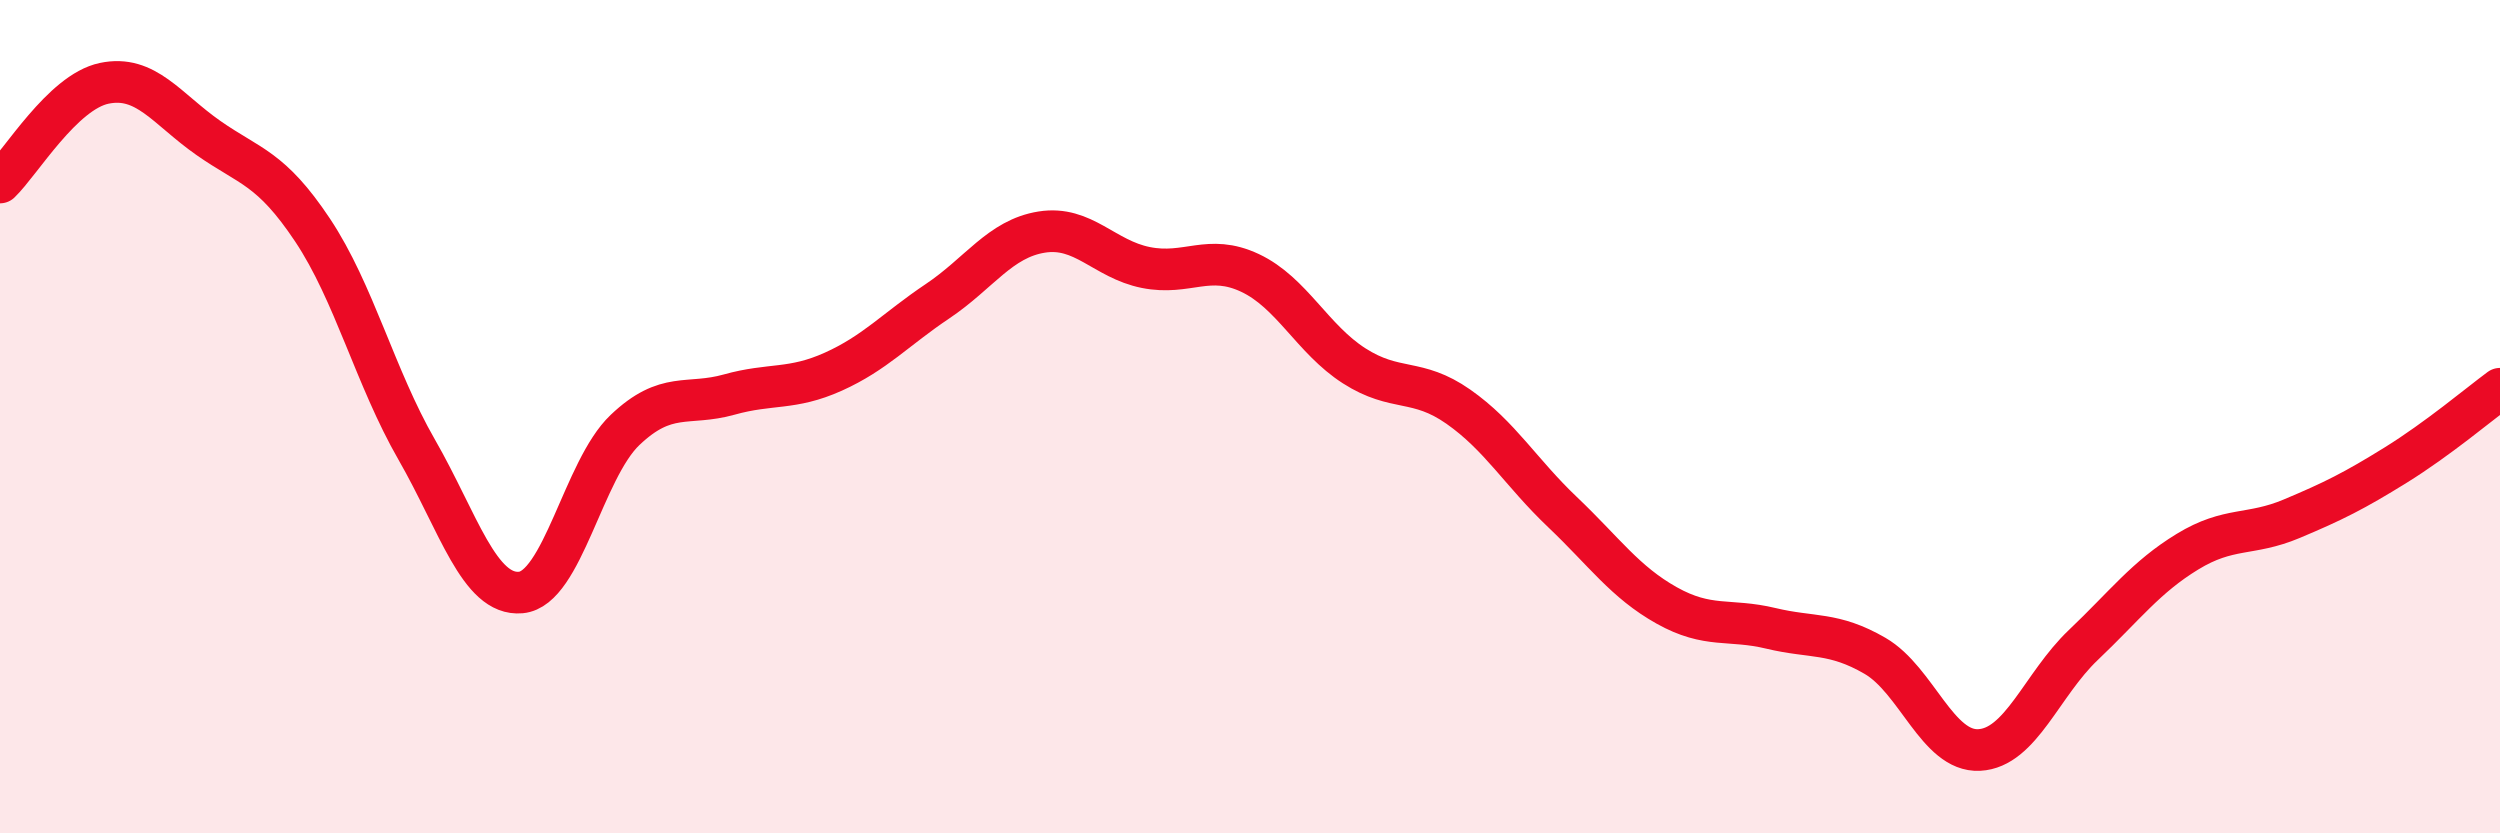
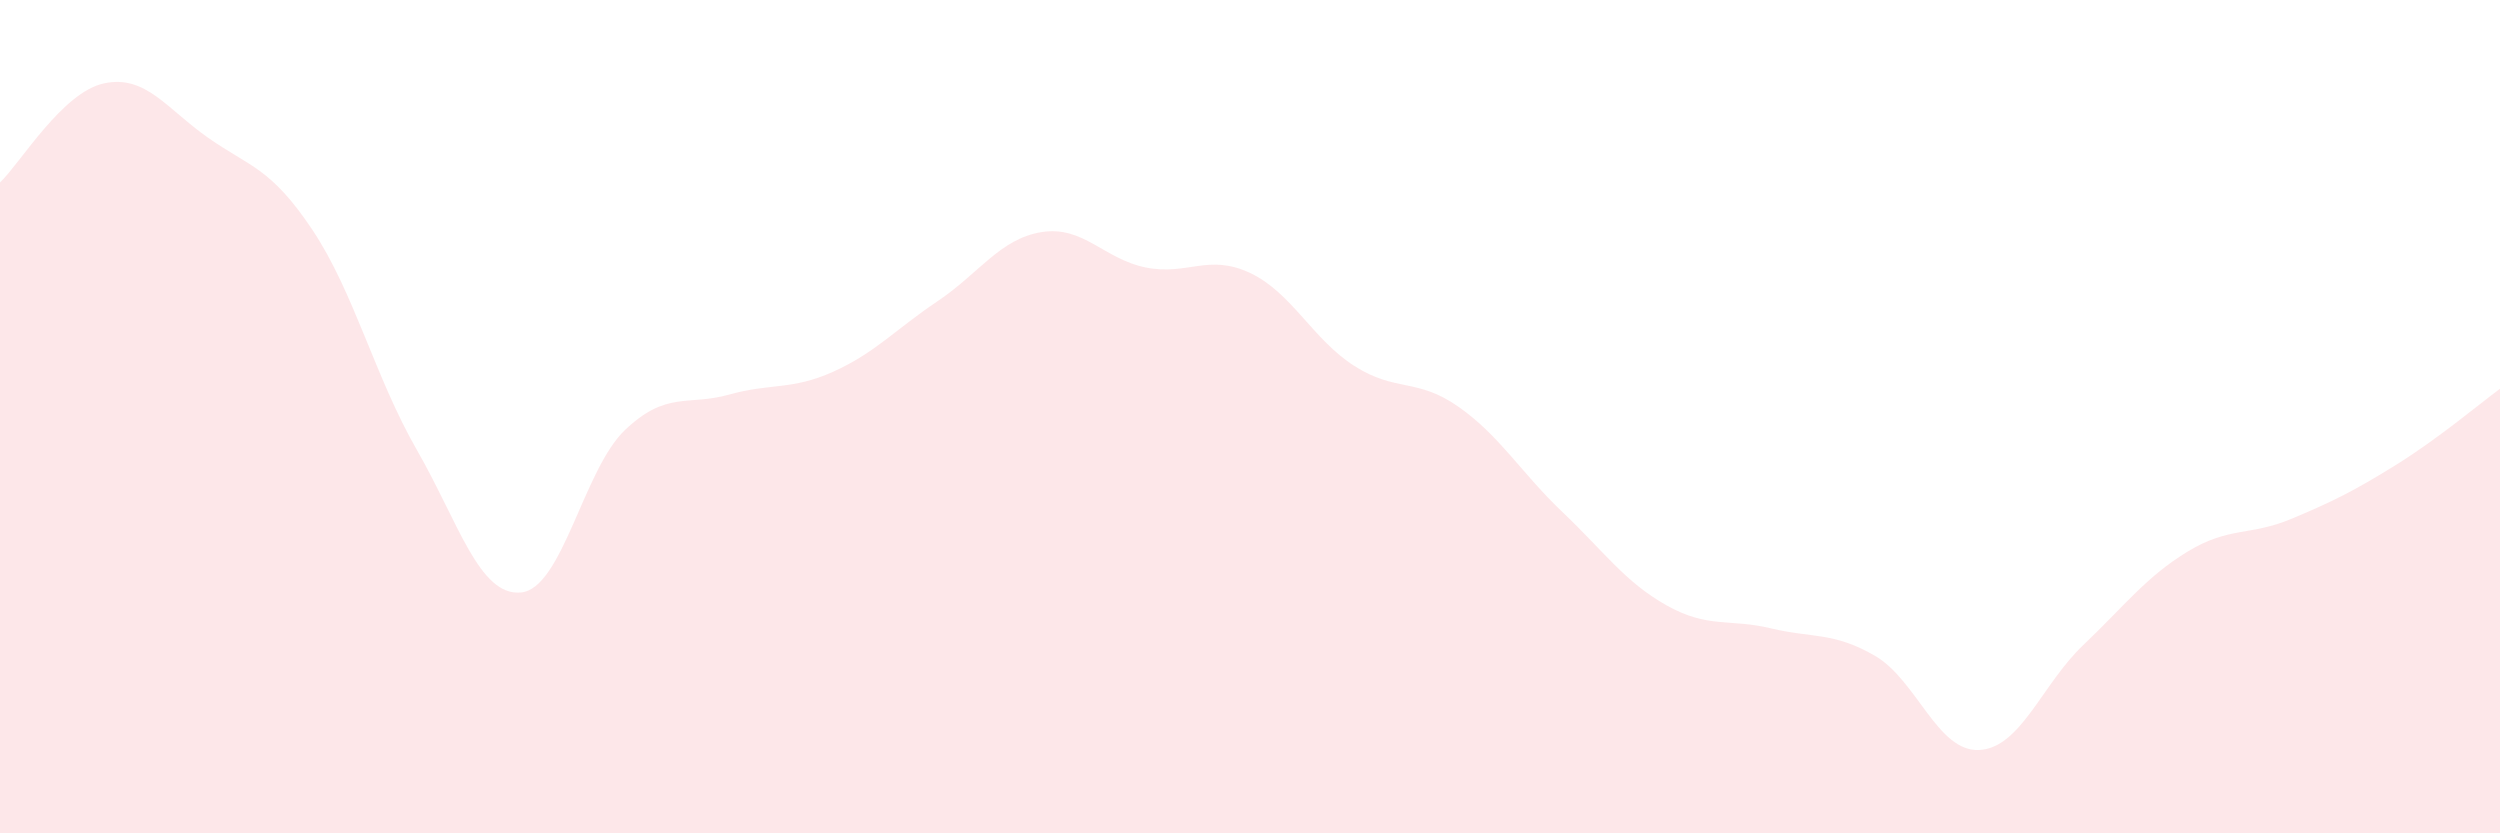
<svg xmlns="http://www.w3.org/2000/svg" width="60" height="20" viewBox="0 0 60 20">
  <path d="M 0,4.38 C 0.5,3.9 1.5,2.21 2.5,2 C 3.5,1.79 4,2.61 5,3.31 C 6,4.01 6.5,4.02 7.5,5.52 C 8.5,7.02 9,9.05 10,10.79 C 11,12.53 11.5,14.31 12.5,14.22 C 13.5,14.13 14,11.27 15,10.32 C 16,9.37 16.5,9.75 17.5,9.47 C 18.5,9.19 19,9.37 20,8.92 C 21,8.47 21.5,7.9 22.5,7.23 C 23.5,6.56 24,5.73 25,5.57 C 26,5.41 26.5,6.22 27.5,6.42 C 28.5,6.62 29,6.08 30,6.55 C 31,7.02 31.5,8.14 32.5,8.78 C 33.5,9.42 34,9.06 35,9.76 C 36,10.46 36.5,11.34 37.5,12.29 C 38.5,13.24 39,13.97 40,14.53 C 41,15.09 41.5,14.84 42.5,15.08 C 43.5,15.32 44,15.16 45,15.74 C 46,16.32 46.5,18.05 47.5,18 C 48.5,17.95 49,16.43 50,15.48 C 51,14.53 51.5,13.85 52.5,13.24 C 53.5,12.63 54,12.87 55,12.45 C 56,12.03 56.5,11.78 57.5,11.16 C 58.5,10.54 59.5,9.7 60,9.33L60 20L0 20Z" fill="#EB0A25" opacity="0.1" stroke-linecap="round" stroke-linejoin="round" />
-   <path d="M 0,4.38 C 0.5,3.9 1.5,2.21 2.5,2 C 3.5,1.79 4,2.61 5,3.31 C 6,4.01 6.5,4.02 7.5,5.52 C 8.5,7.02 9,9.05 10,10.79 C 11,12.53 11.5,14.31 12.5,14.22 C 13.5,14.13 14,11.27 15,10.32 C 16,9.37 16.5,9.75 17.5,9.47 C 18.5,9.19 19,9.37 20,8.92 C 21,8.47 21.5,7.9 22.5,7.23 C 23.5,6.56 24,5.73 25,5.57 C 26,5.41 26.5,6.22 27.5,6.42 C 28.5,6.62 29,6.08 30,6.55 C 31,7.02 31.5,8.14 32.5,8.78 C 33.5,9.42 34,9.06 35,9.76 C 36,10.46 36.5,11.34 37.5,12.29 C 38.5,13.24 39,13.97 40,14.53 C 41,15.09 41.5,14.84 42.5,15.08 C 43.5,15.32 44,15.16 45,15.74 C 46,16.32 46.5,18.05 47.5,18 C 48.5,17.95 49,16.43 50,15.48 C 51,14.53 51.5,13.85 52.5,13.24 C 53.5,12.63 54,12.87 55,12.45 C 56,12.03 56.5,11.78 57.5,11.16 C 58.5,10.54 59.5,9.7 60,9.33" stroke="#EB0A25" stroke-width="1" fill="none" stroke-linecap="round" stroke-linejoin="round" />
</svg>